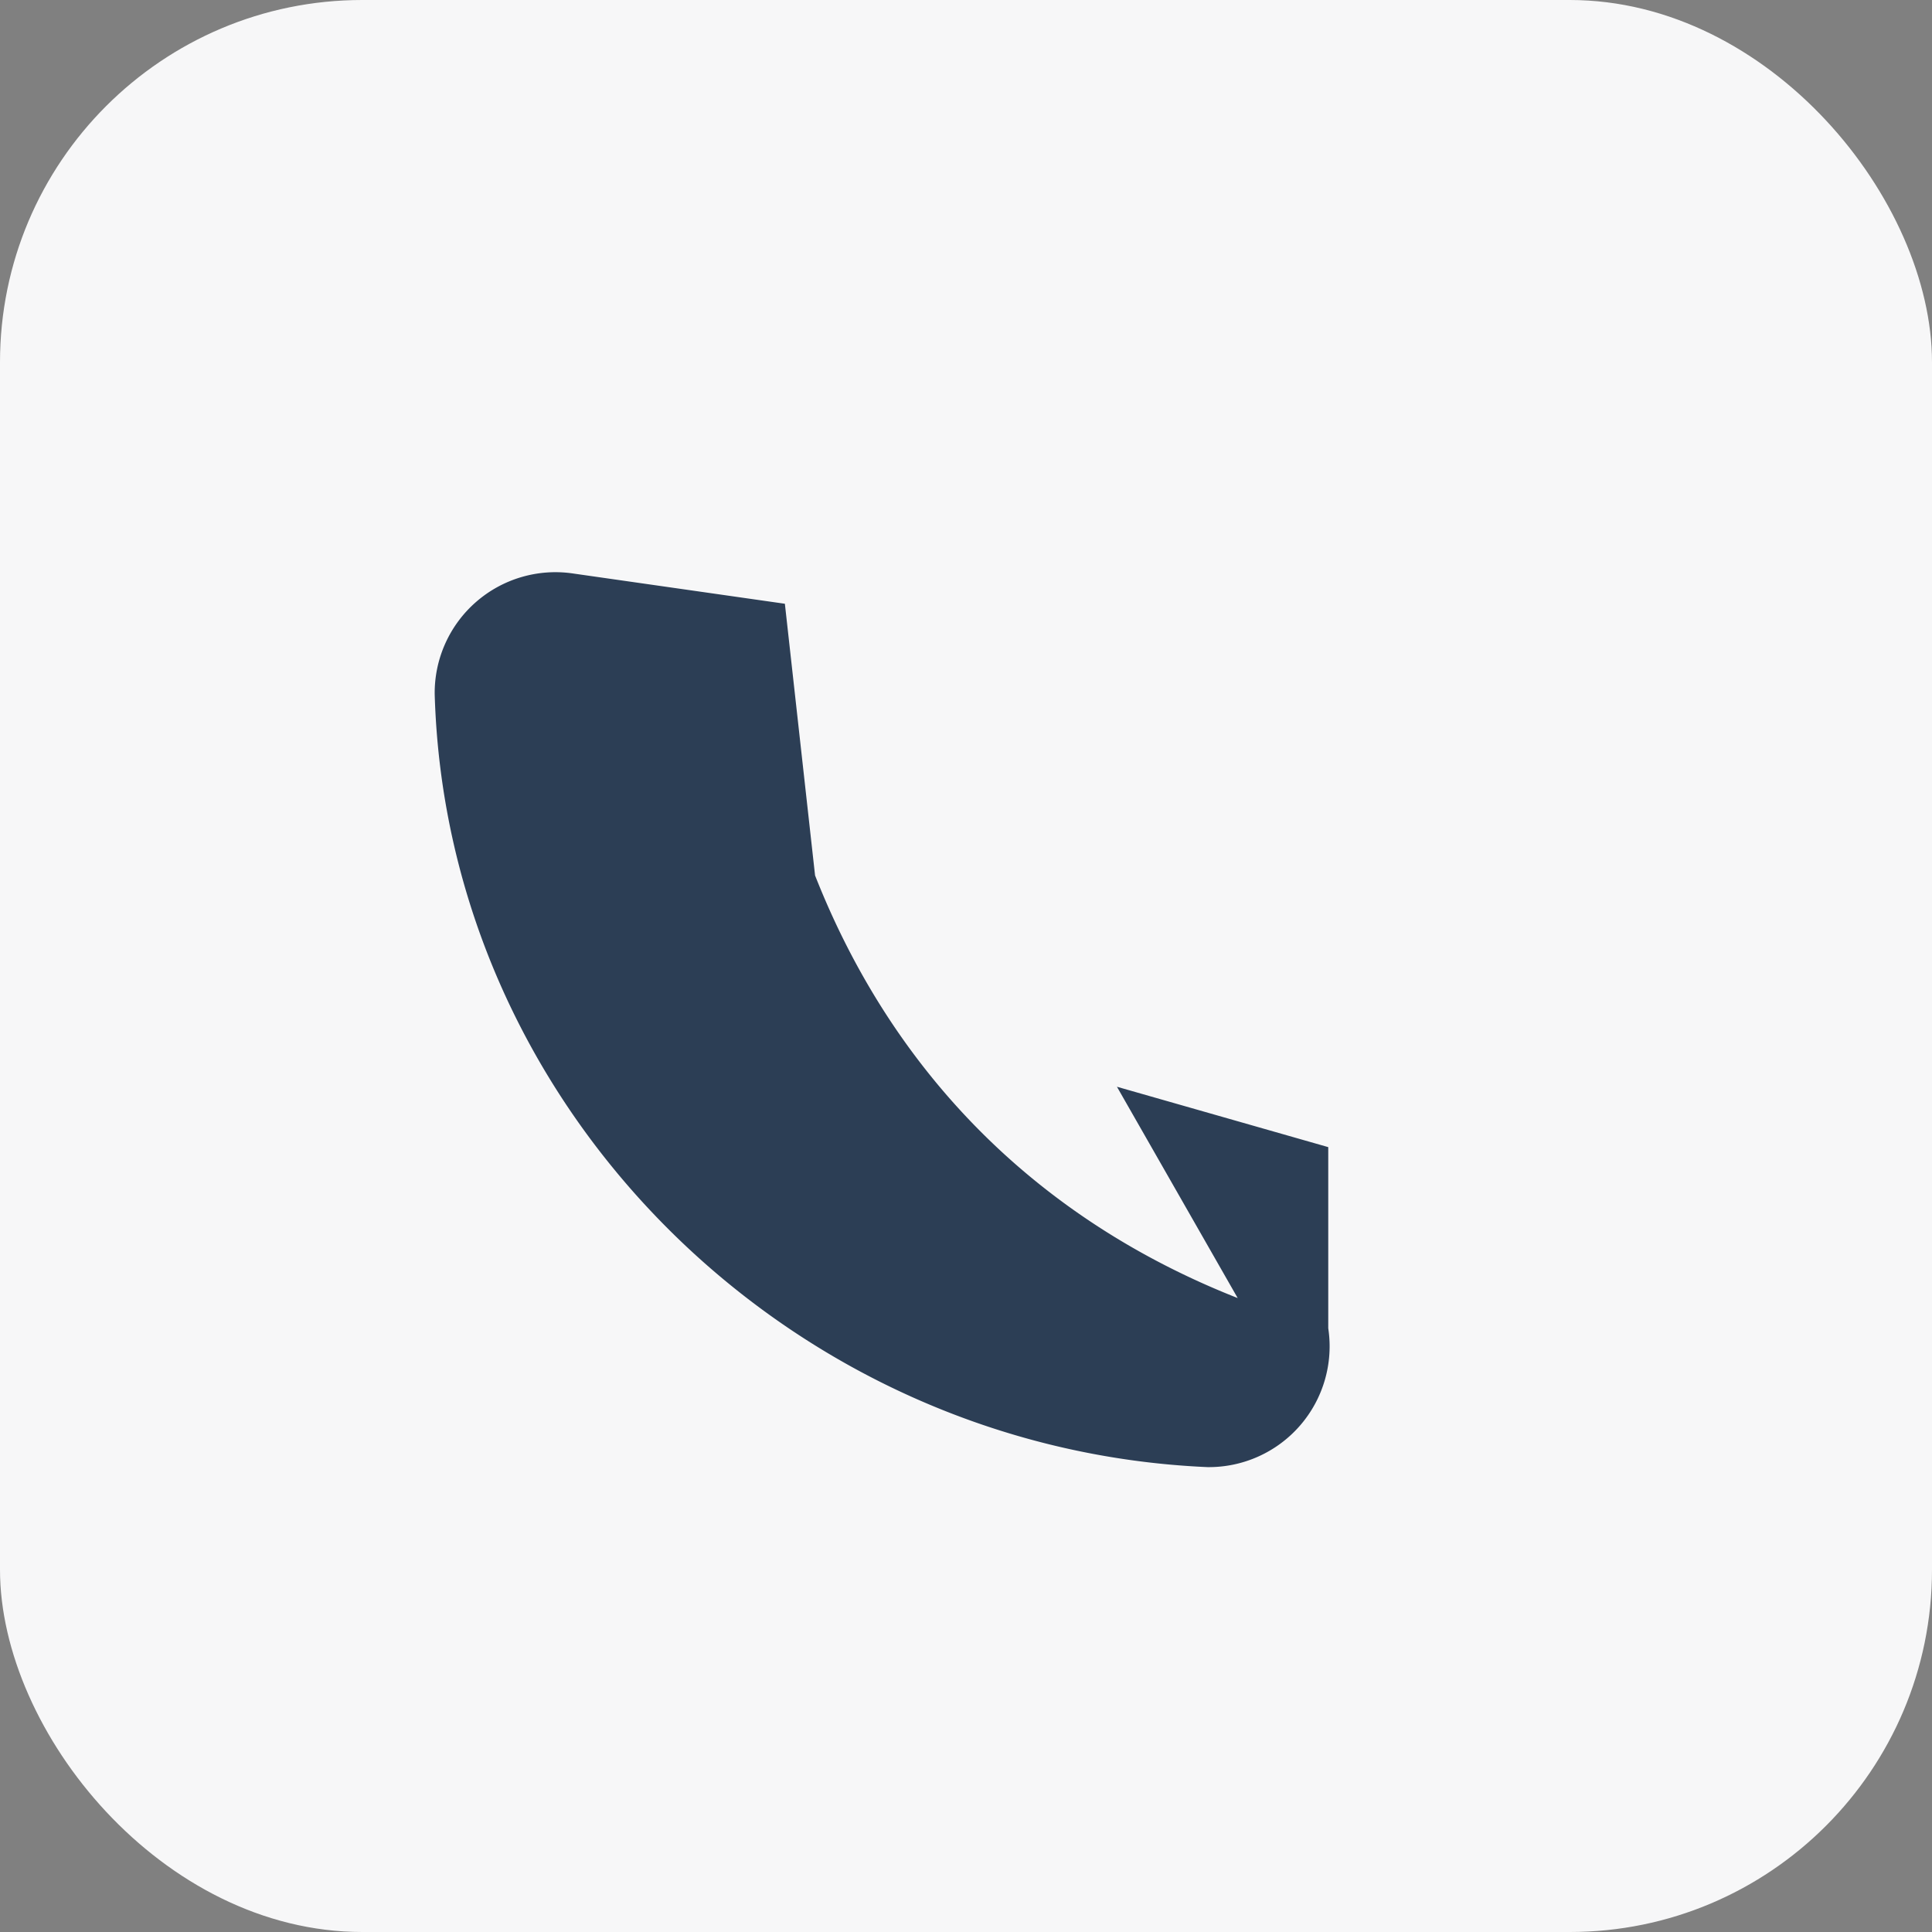
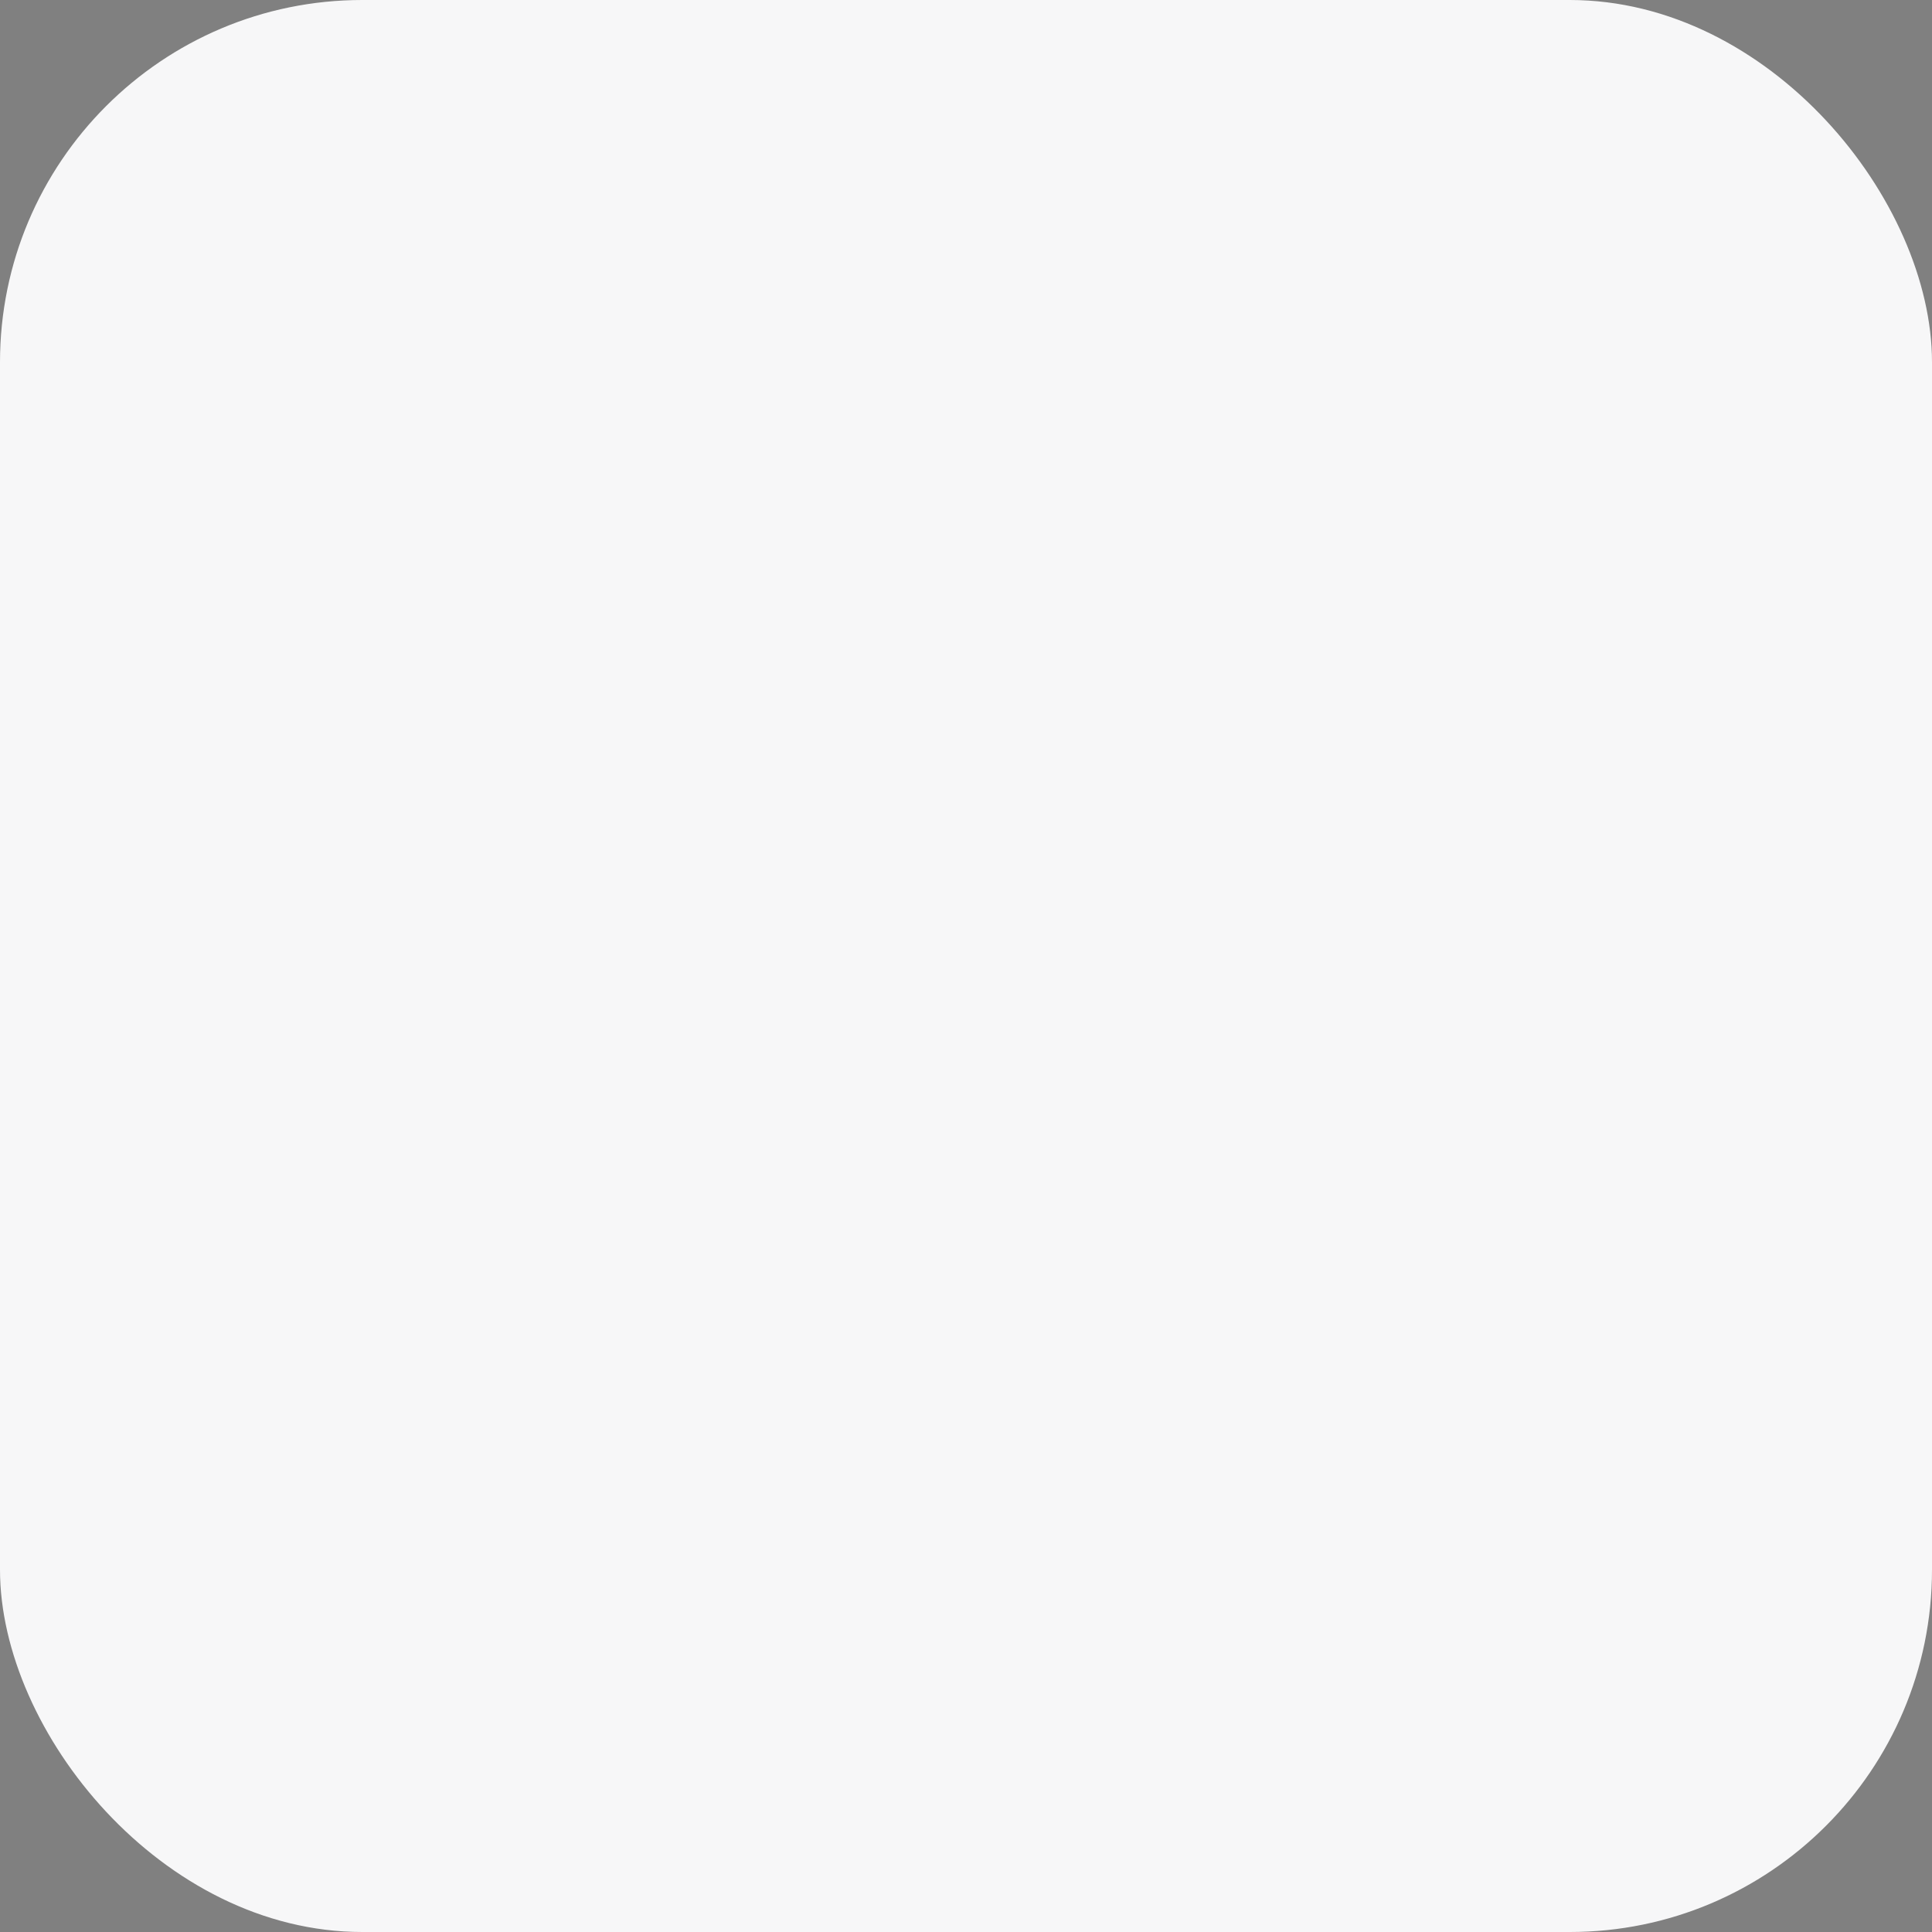
<svg xmlns="http://www.w3.org/2000/svg" width="32" height="32" viewBox="0 0 32 32">
  <rect x="0" y="0" width="32" height="32" fill="#808080" stroke="none" />
  <rect width="32" height="32" rx="6" fill="#F7F7F8" />
-   <path d="M20.5 21.5c-3.3-1.3-5.7-3.7-7-7L13 10 9.5 9.5a2 2 0 00-2.3 2c.2 6.9 5.9 12.5 12.8 12.8a2 2 0 002-2.3L22 19l-3.5-1z" fill="#2C3E55" />
</svg>